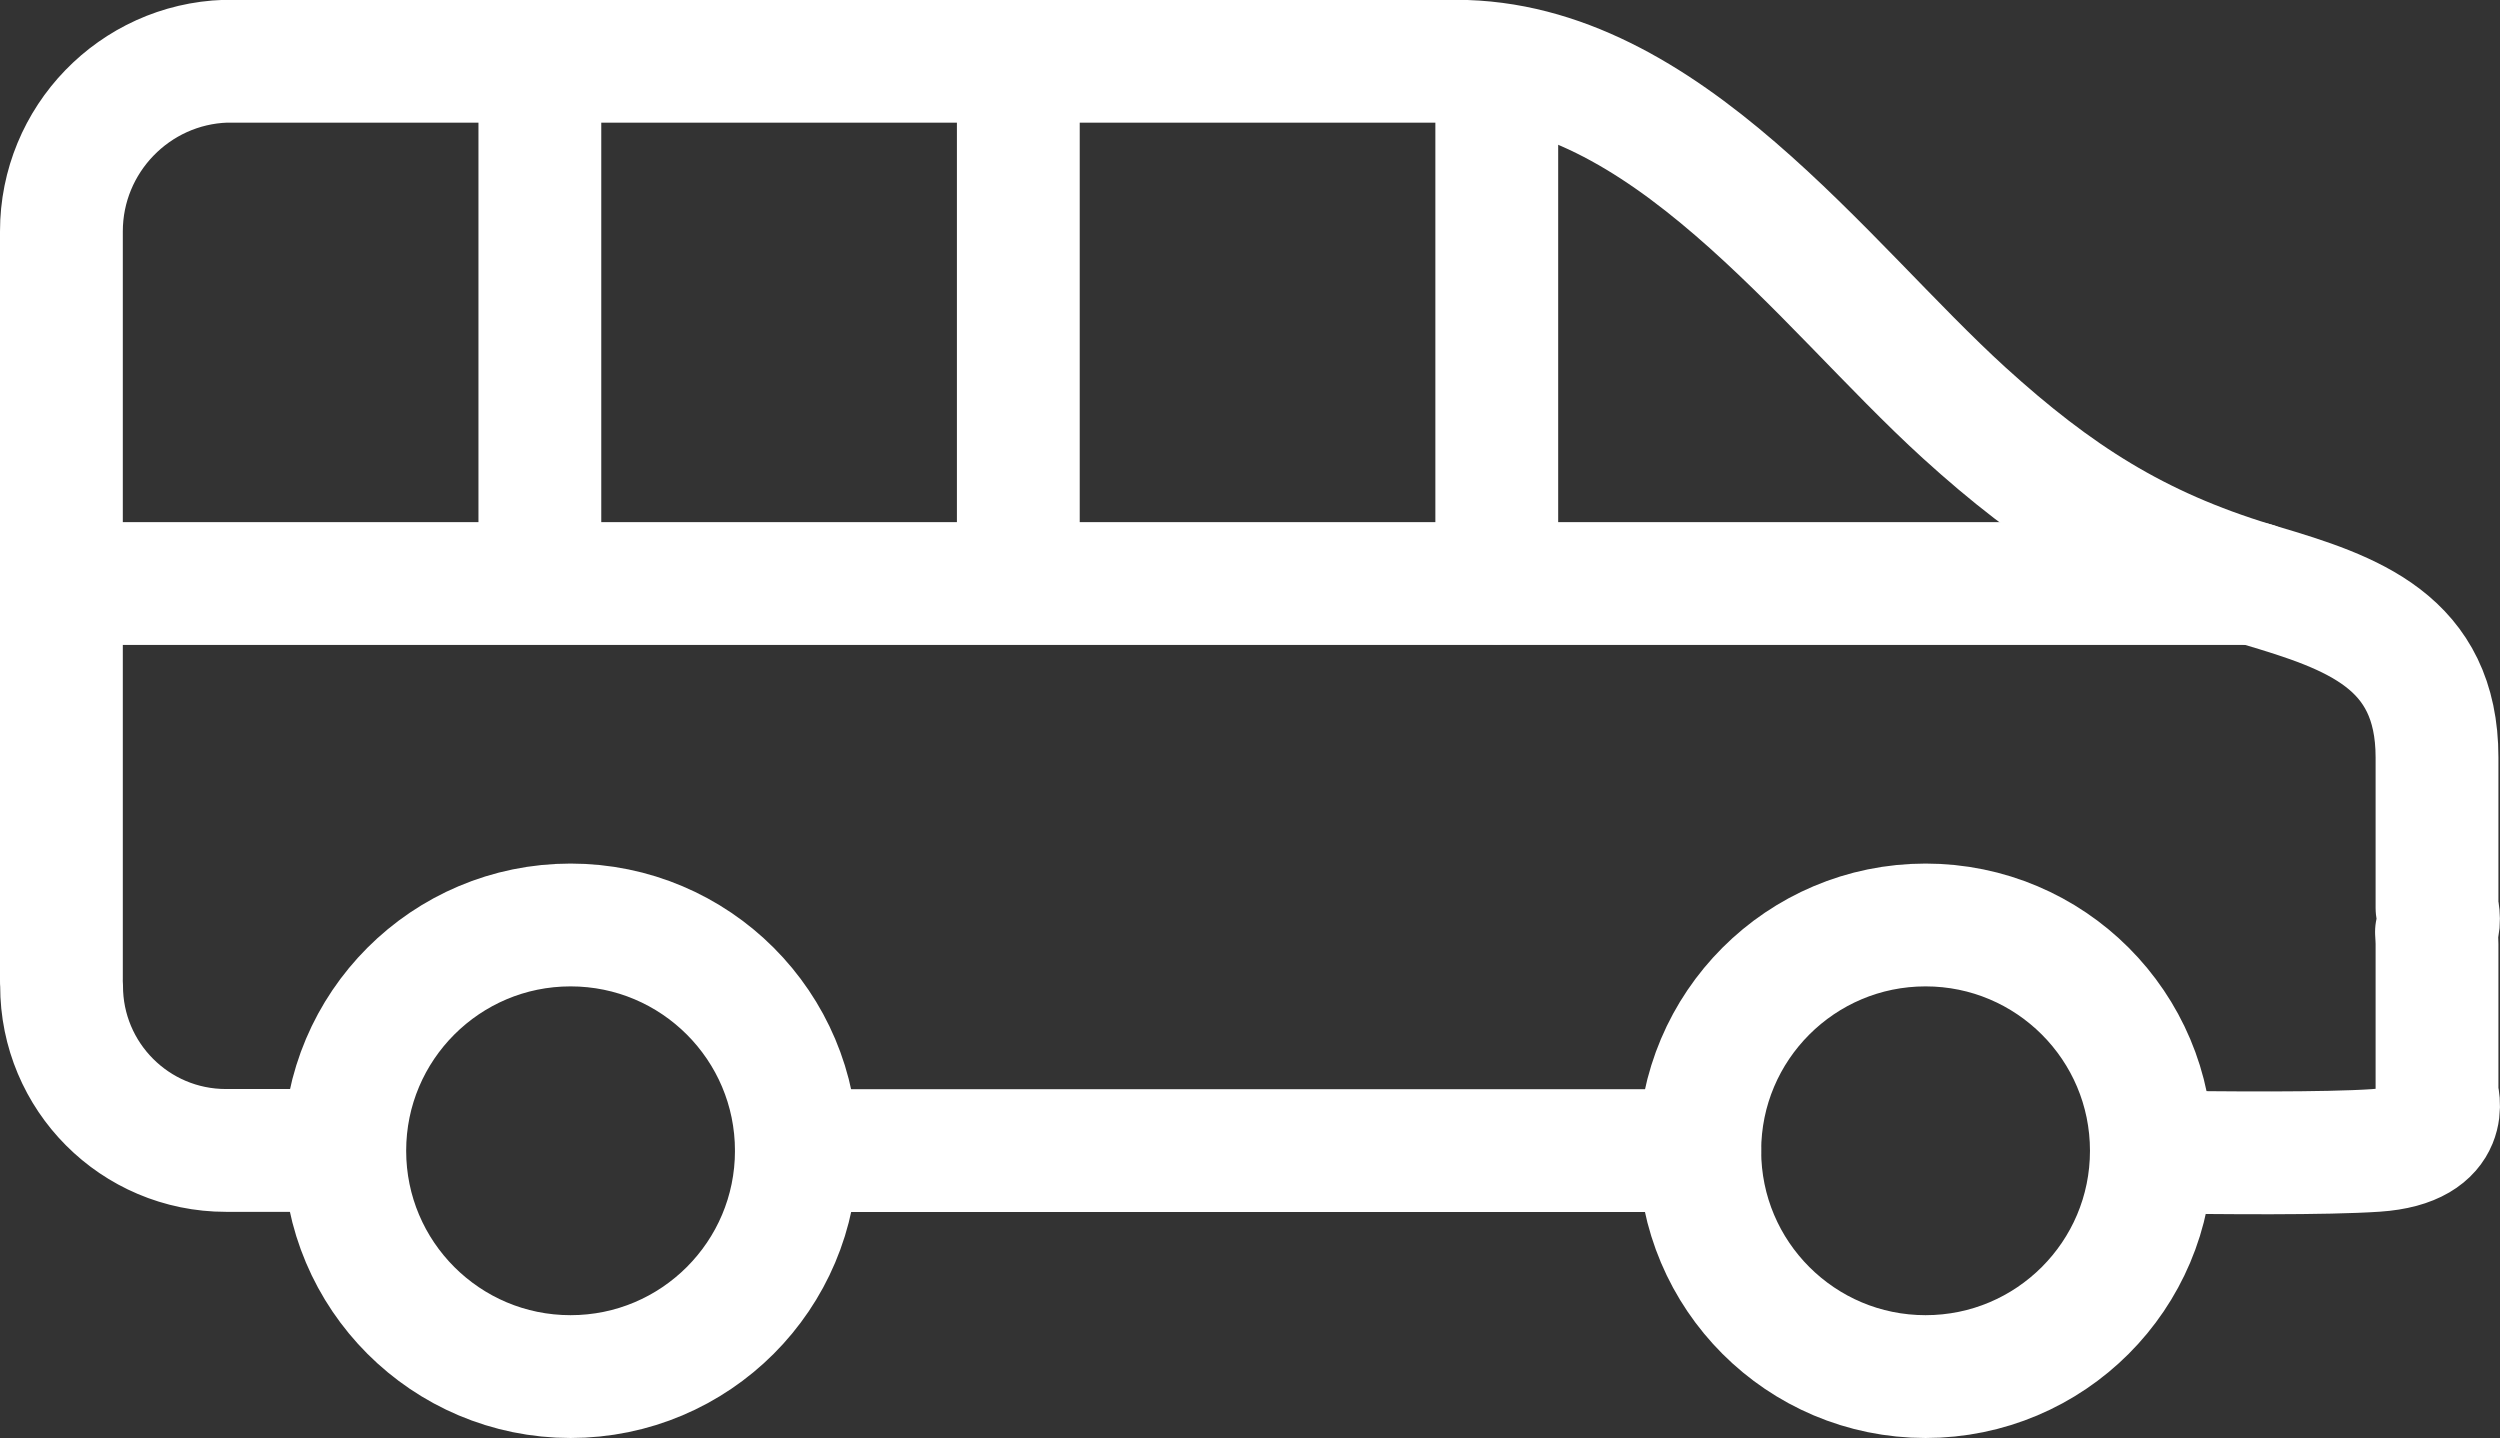
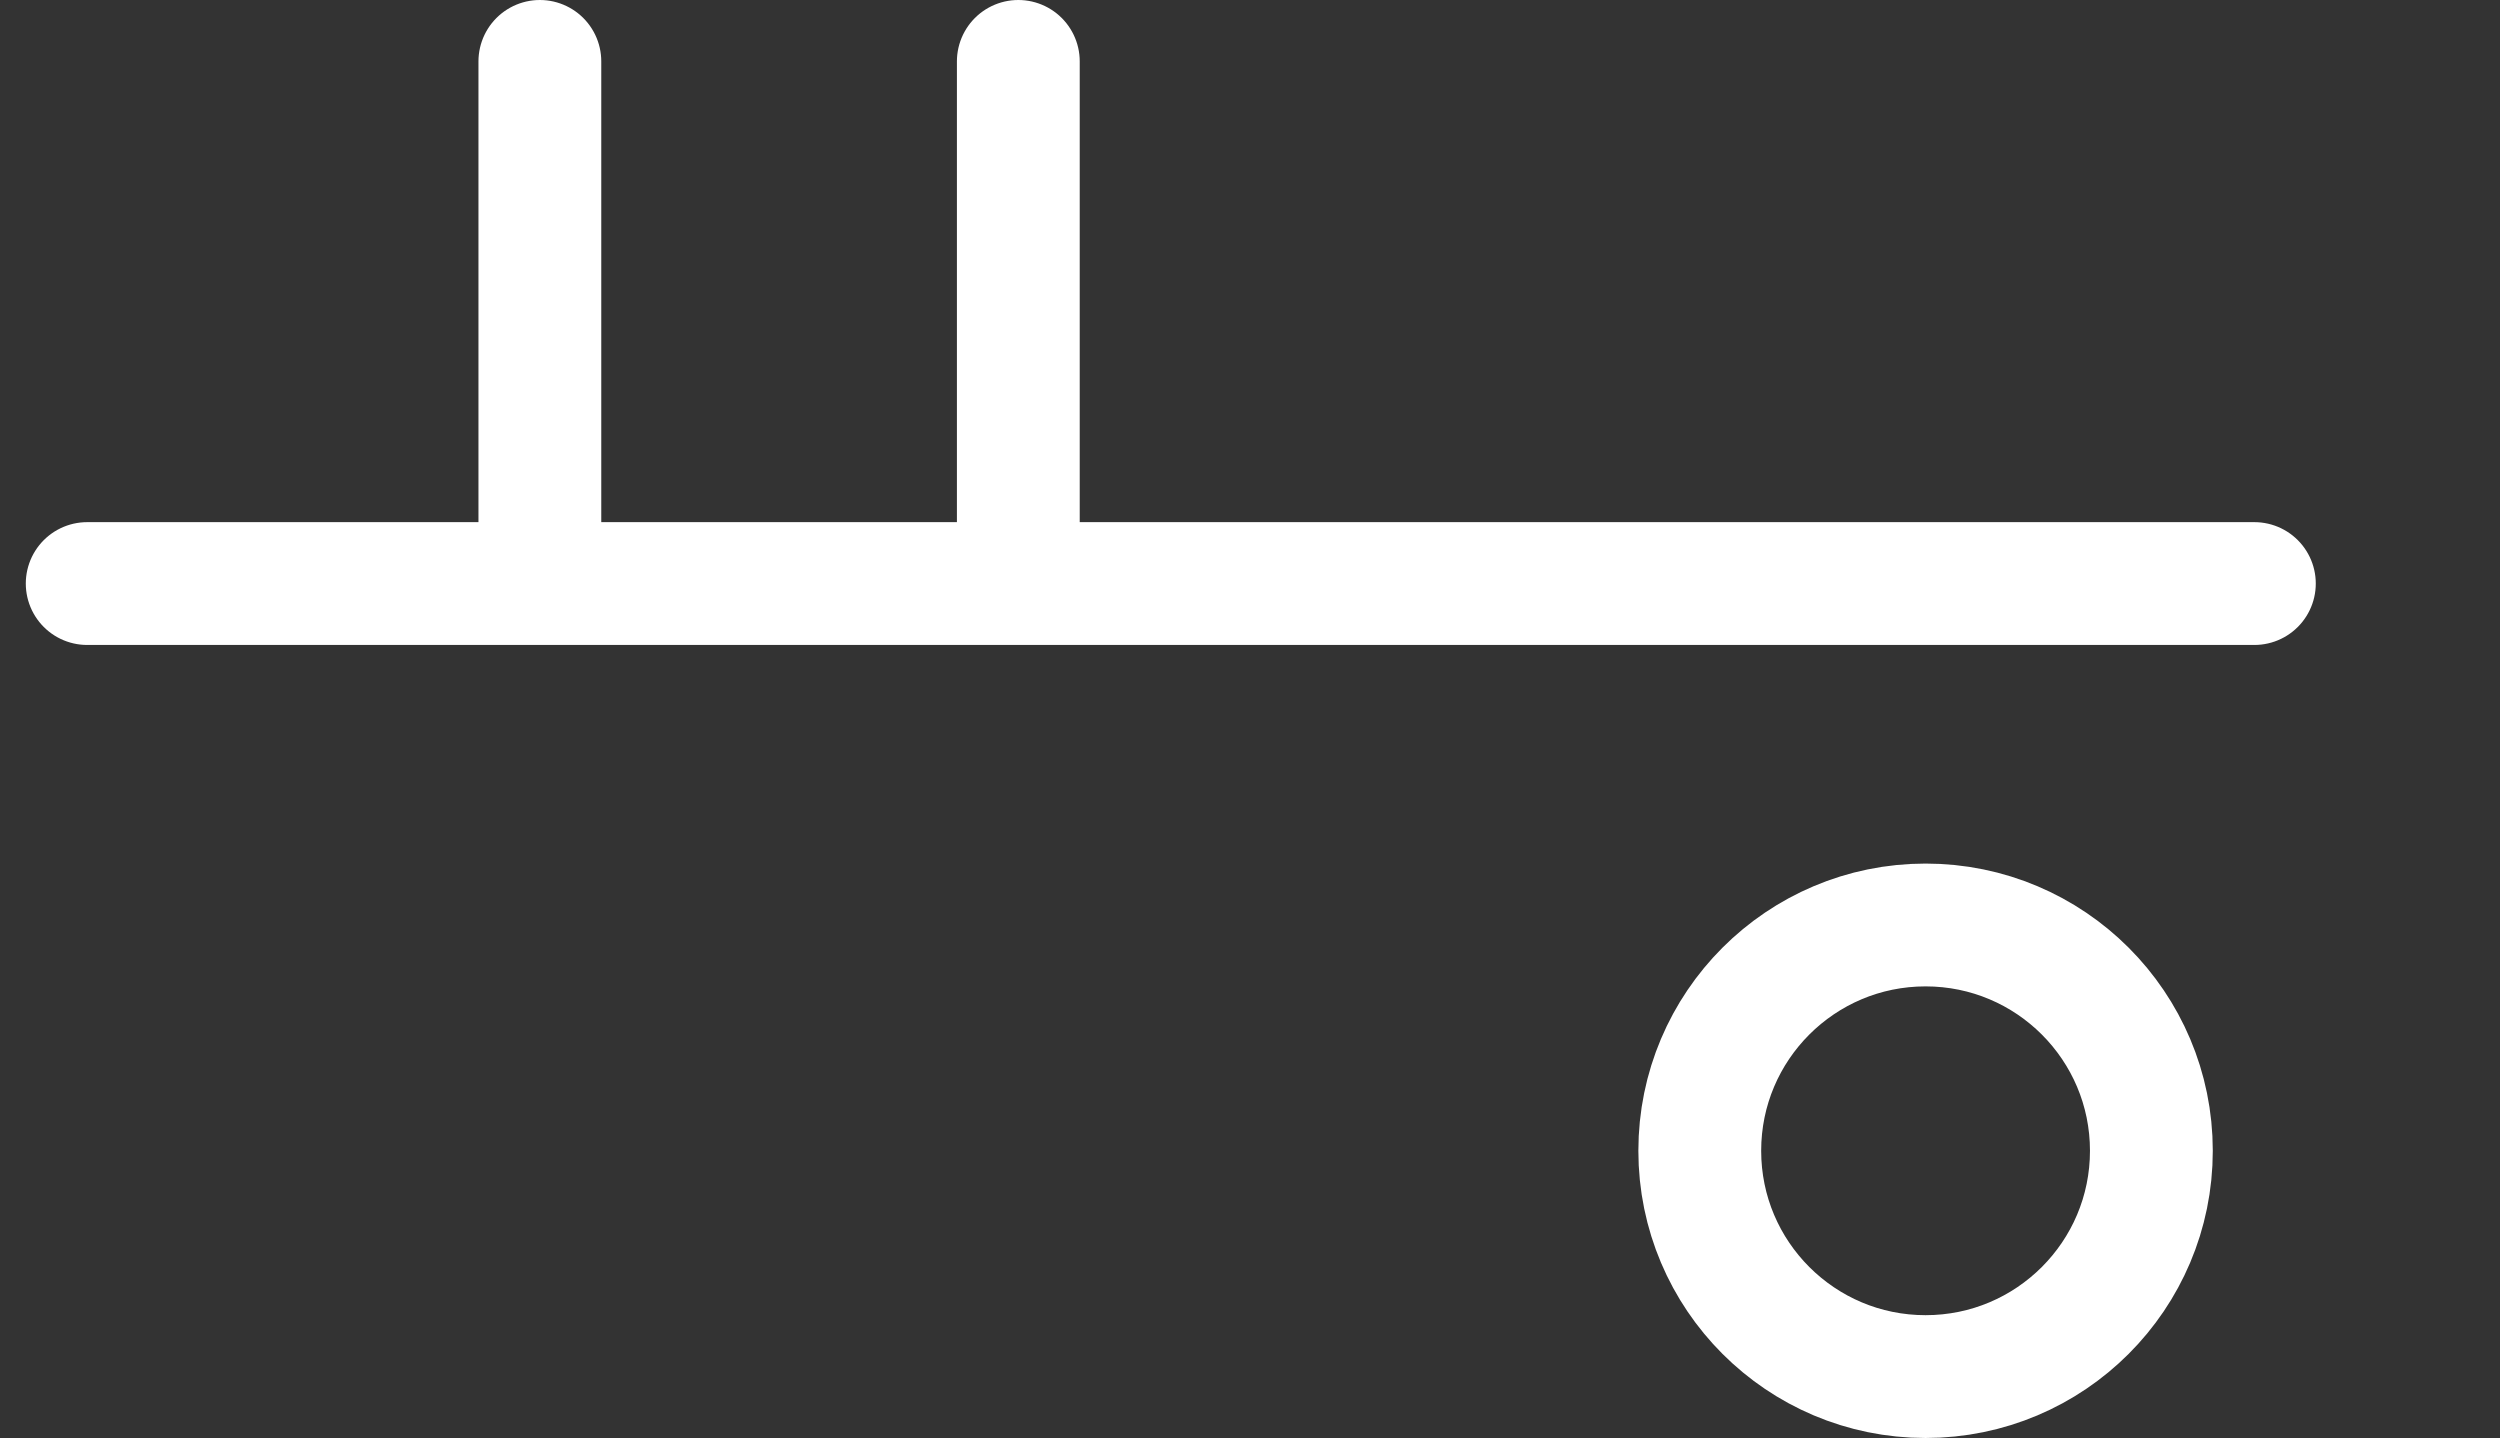
<svg xmlns="http://www.w3.org/2000/svg" id="Layer_2" data-name="Layer 2" viewBox="0 0 142.49 81.96">
  <rect x="0" y="0" width="142.49" height="81.96" fill="#333333" stroke="none" />
  <defs>
    <style>
      .cls-1 {
        fill: none;
        stroke: #fff;
        stroke-linecap: round;
        stroke-linejoin: round;
        stroke-width: 7px;
      }
    </style>
  </defs>
  <g id="Glyphs">
    <g>
-       <polyline class="cls-1" points="45.39 65.58 82.99 65.58 91.04 65.58 96.88 65.58" />
-       <path class="cls-1" d="m122.63,65.65c4.03.07,9.96.11,12.77-.08,4.47-.3,3.5-3.2,3.5-3.2v-8.57c0-.24-.02-.46-.03-.68.24-.72.03-1.37.03-1.37v-8.58c0-6.62-4.86-8.26-10.05-9.8l-.43-.13c-6.64-2.02-11.24-4.96-16.48-9.72-8.07-7.35-17.08-20.03-28.95-20.03H12.87c-5.2.17-9.37,4.46-9.37,9.7v42.66c0,.1,0,.2.01.3v.03c-.01,5.18,4.18,9.39,9.37,9.39h6.75" />
      <line class="cls-1" x1="4.97" y1="33.26" x2="128.49" y2="33.26" />
-       <line class="cls-1" x1="85.31" y1="4.5" x2="85.31" y2="33.22" />
-       <circle class="cls-1" cx="32.52" cy="65.59" r="12.87" />
      <circle class="cls-1" cx="109.75" cy="65.59" r="12.87" />
      <line class="cls-1" x1="58.04" y1="3.5" x2="58.04" y2="30.45" />
      <line class="cls-1" x1="30.77" y1="3.5" x2="30.77" y2="30.45" />
    </g>
  </g>
</svg>